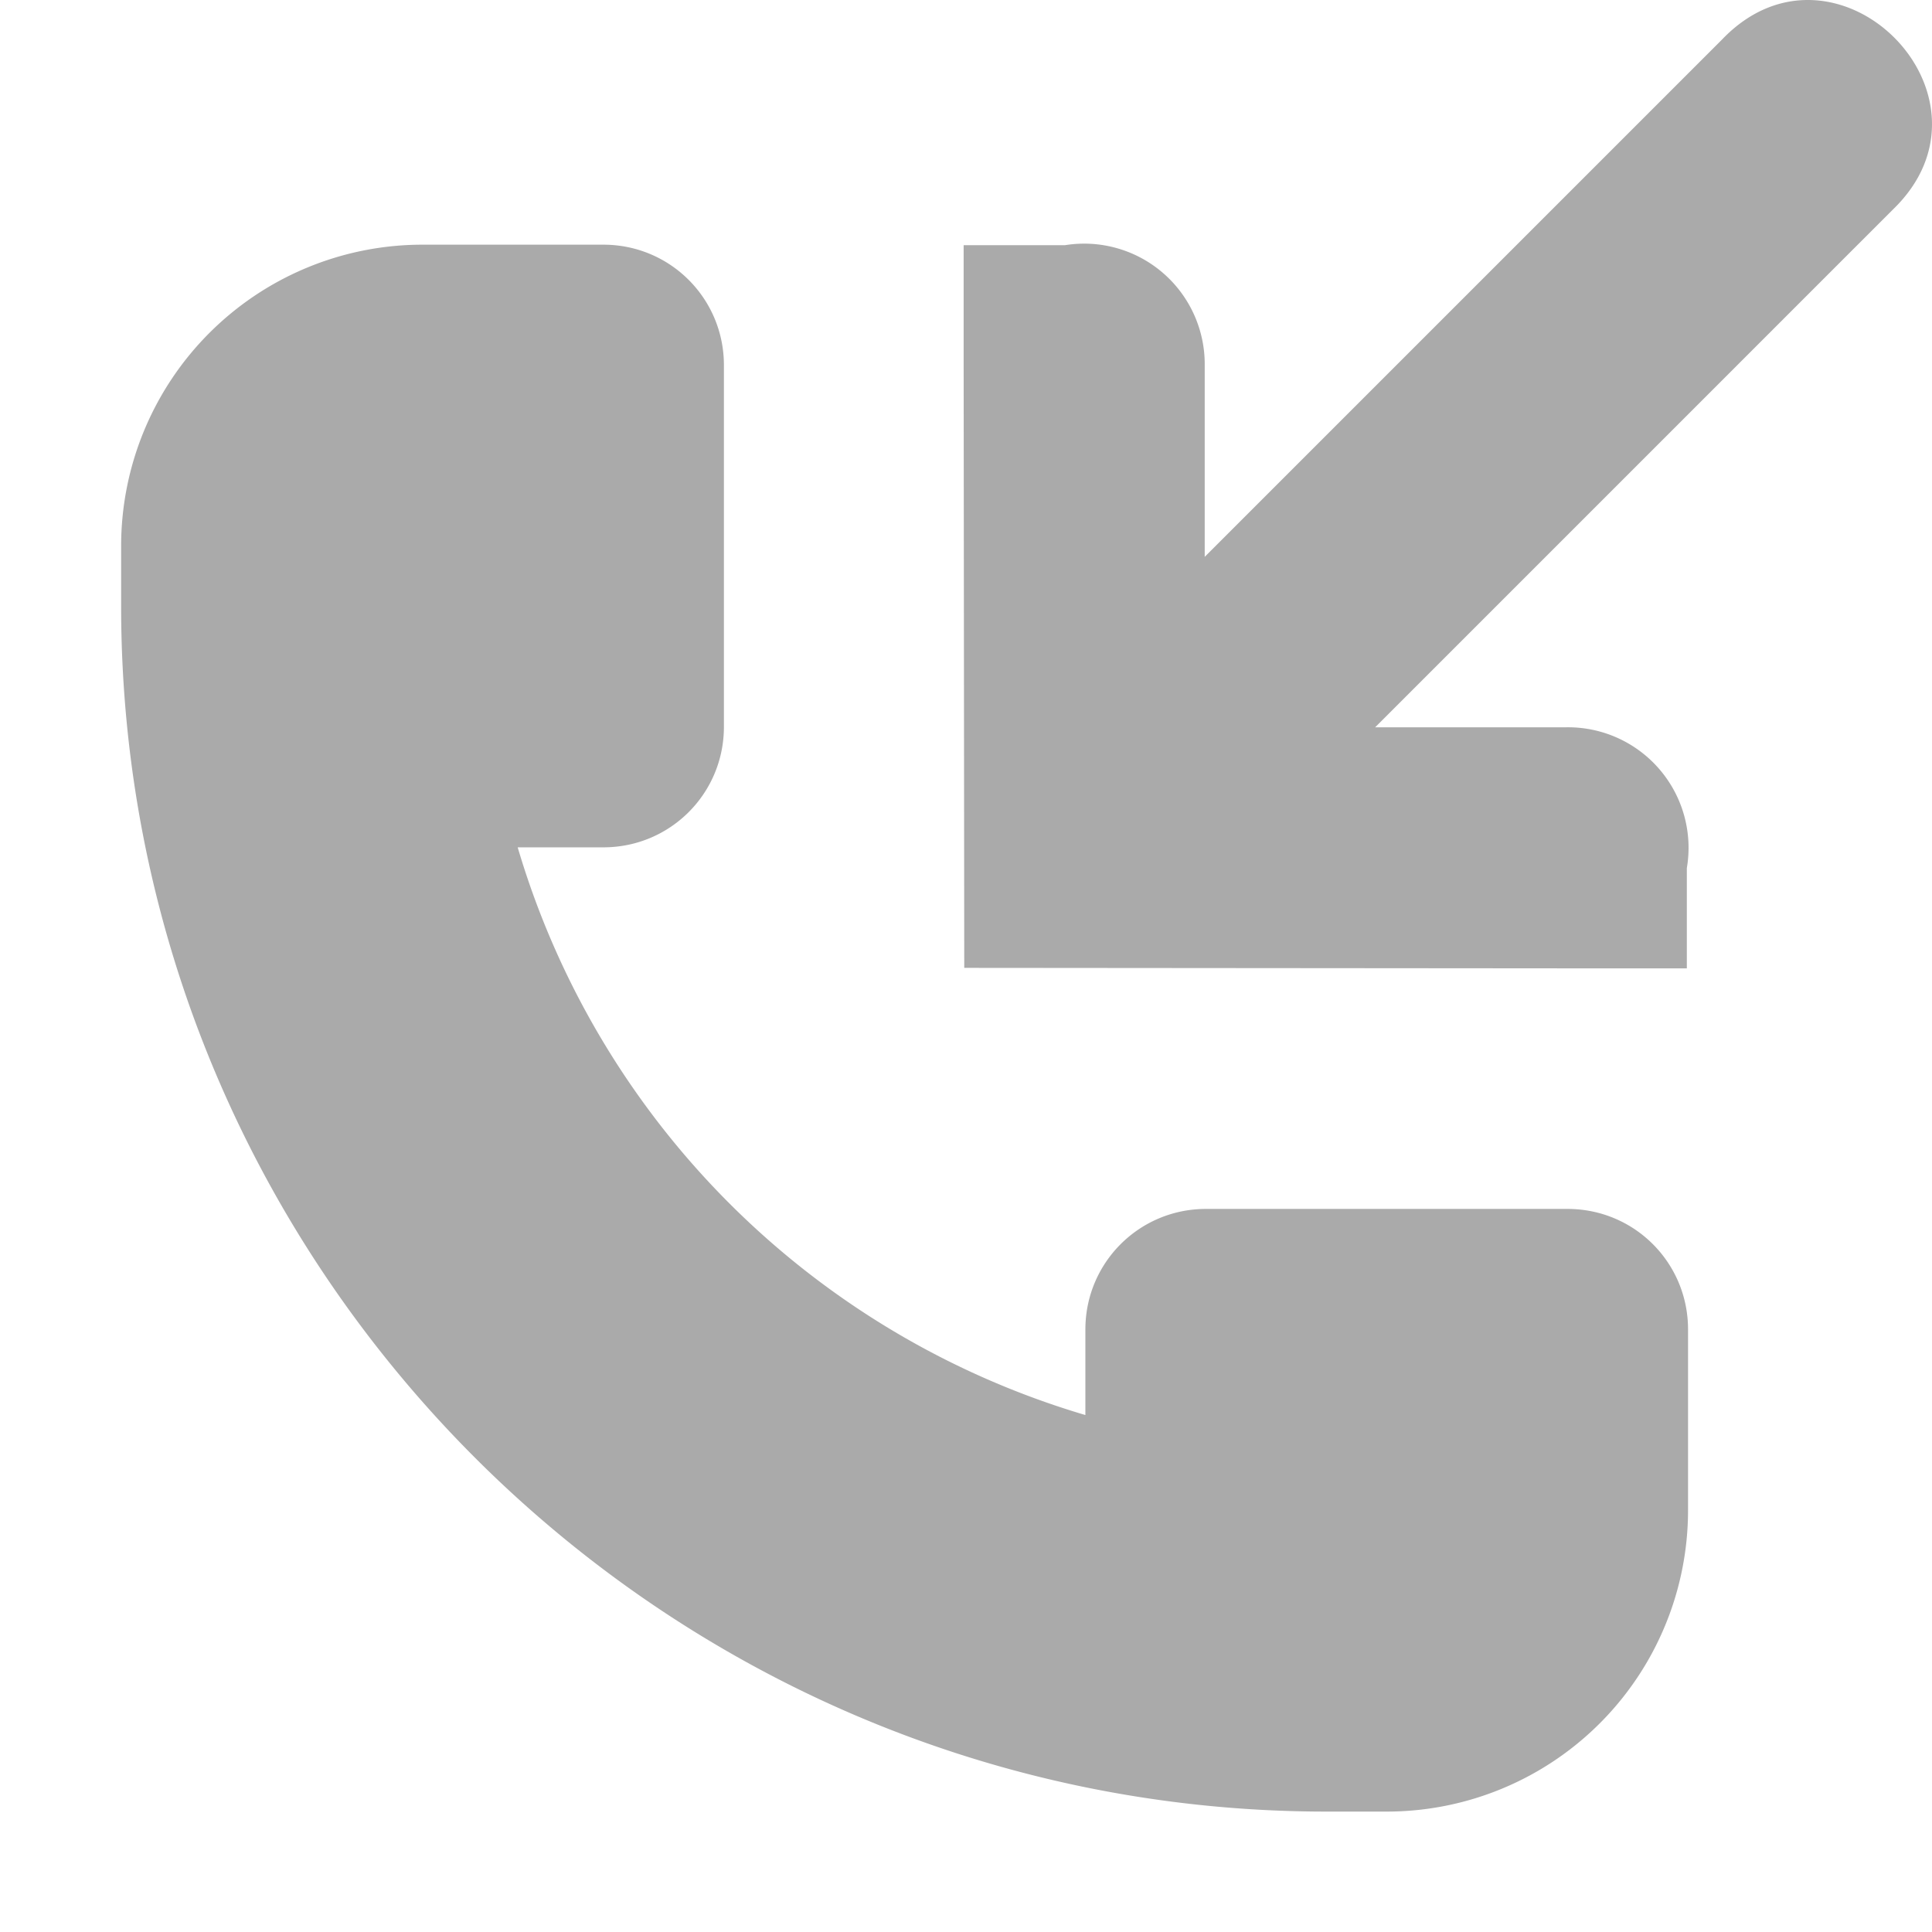
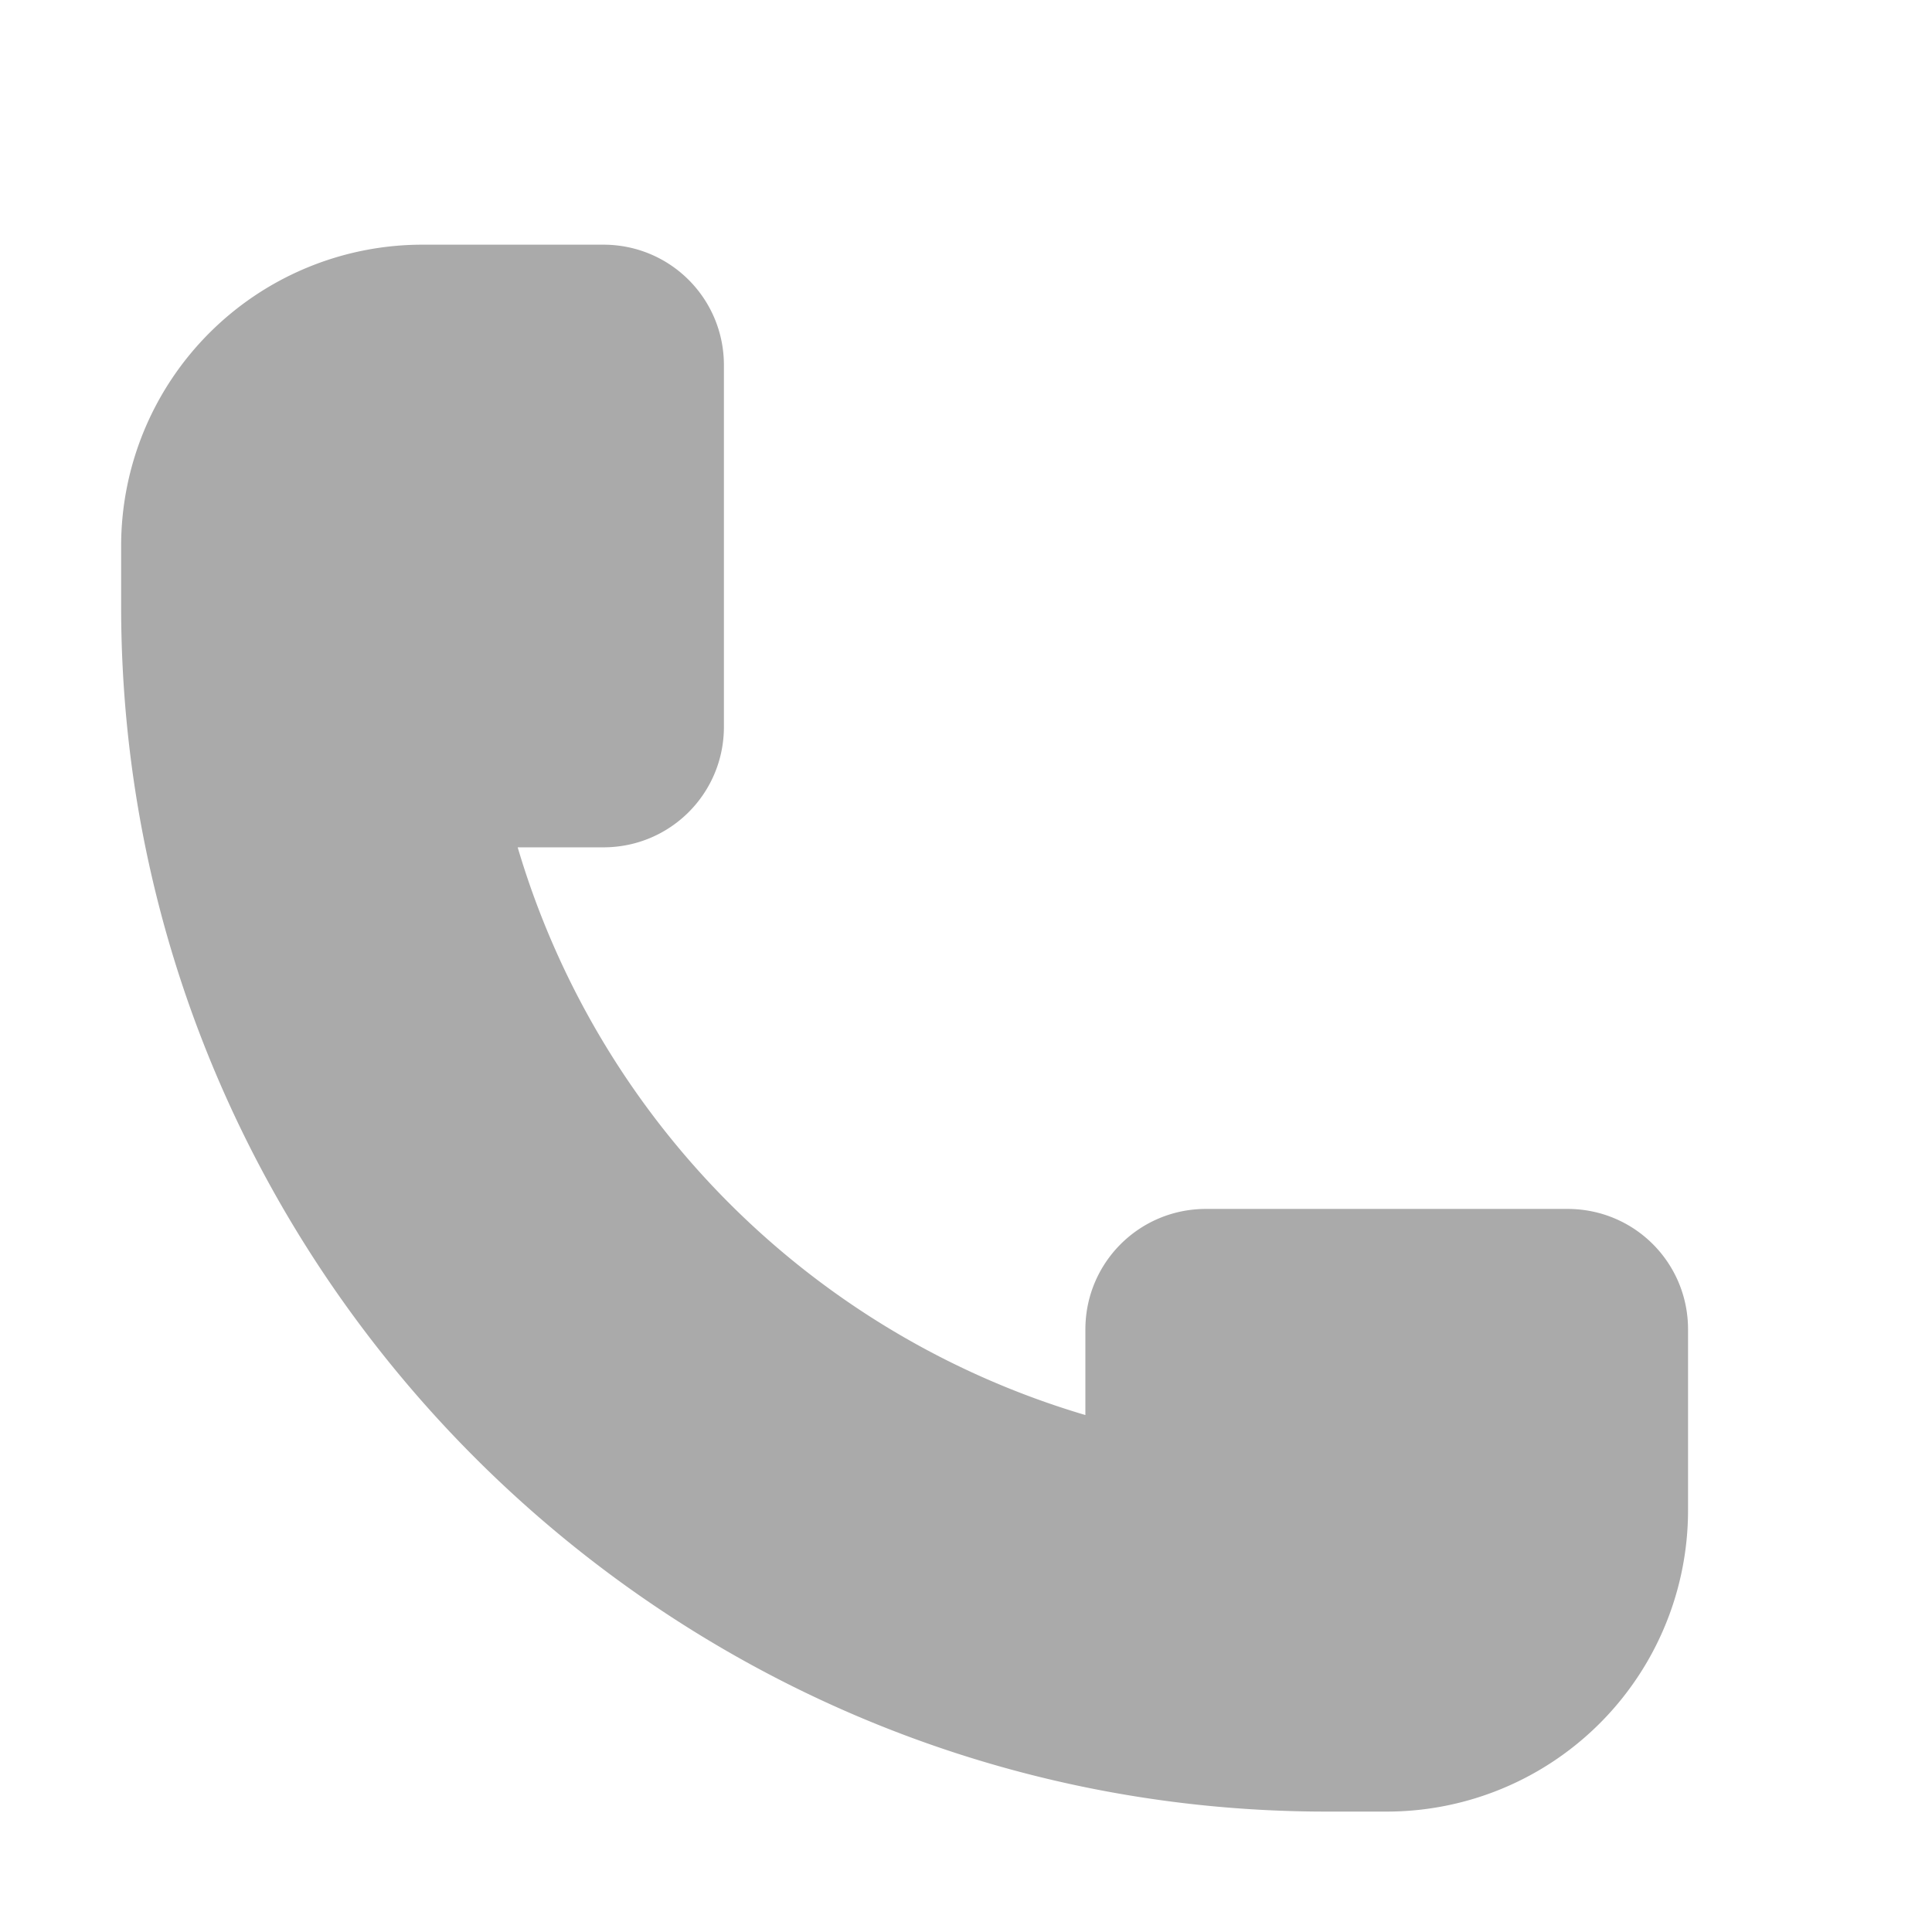
<svg xmlns="http://www.w3.org/2000/svg" width="16.029" height="16.03" version="1.1">
  <path d="m5.006 2.03c0.554 0 1 0.446 1 1v3c0 0.554-0.446 1-1 1h-0.711a6.972 6.972 0 0 0 4.71 4.71v-0.71c0-0.554 0.447-1 1-1h3c0.555 0 1 0.446 1 1v1.5a2.5 2.5 0 0 1-2.5 2.5h-0.5c-5.504 0-10-4.495-10-10v-0.5a2.5 2.5 0 0 1 2.5-2.5z" color="#000000" fill="#aaaaaa" overflow="visible" style="font-feature-settings:normal;font-variant-alternates:normal;font-variant-caps:normal;font-variant-ligatures:normal;font-variant-numeric:normal;font-variant-position:normal;isolation:auto;mix-blend-mode:normal;shape-padding:0;text-decoration-color:#000000;text-decoration-line:none;text-decoration-style:solid;text-indent:0;text-orientation:mixed;text-transform:none" />
-   <path d="m12.995 8.034h1v-0.832a1 1 0 0 0-1-1.168h-1.586l4.293-4.293c0.982-0.942-0.472-2.396-1.414-1.414l-4.293 4.293v-1.586a1 1 0 0 0-1.158-1h-0.842v1l5e-3 4.996z" color="#000000" fill="#aaaaaa" overflow="visible" style="font-feature-settings:normal;font-variant-alternates:normal;font-variant-caps:normal;font-variant-ligatures:normal;font-variant-numeric:normal;font-variant-position:normal;isolation:auto;mix-blend-mode:normal;shape-padding:0;text-decoration-color:#000000;text-decoration-line:none;text-decoration-style:solid;text-indent:0;text-orientation:mixed;text-transform:none" />
</svg>